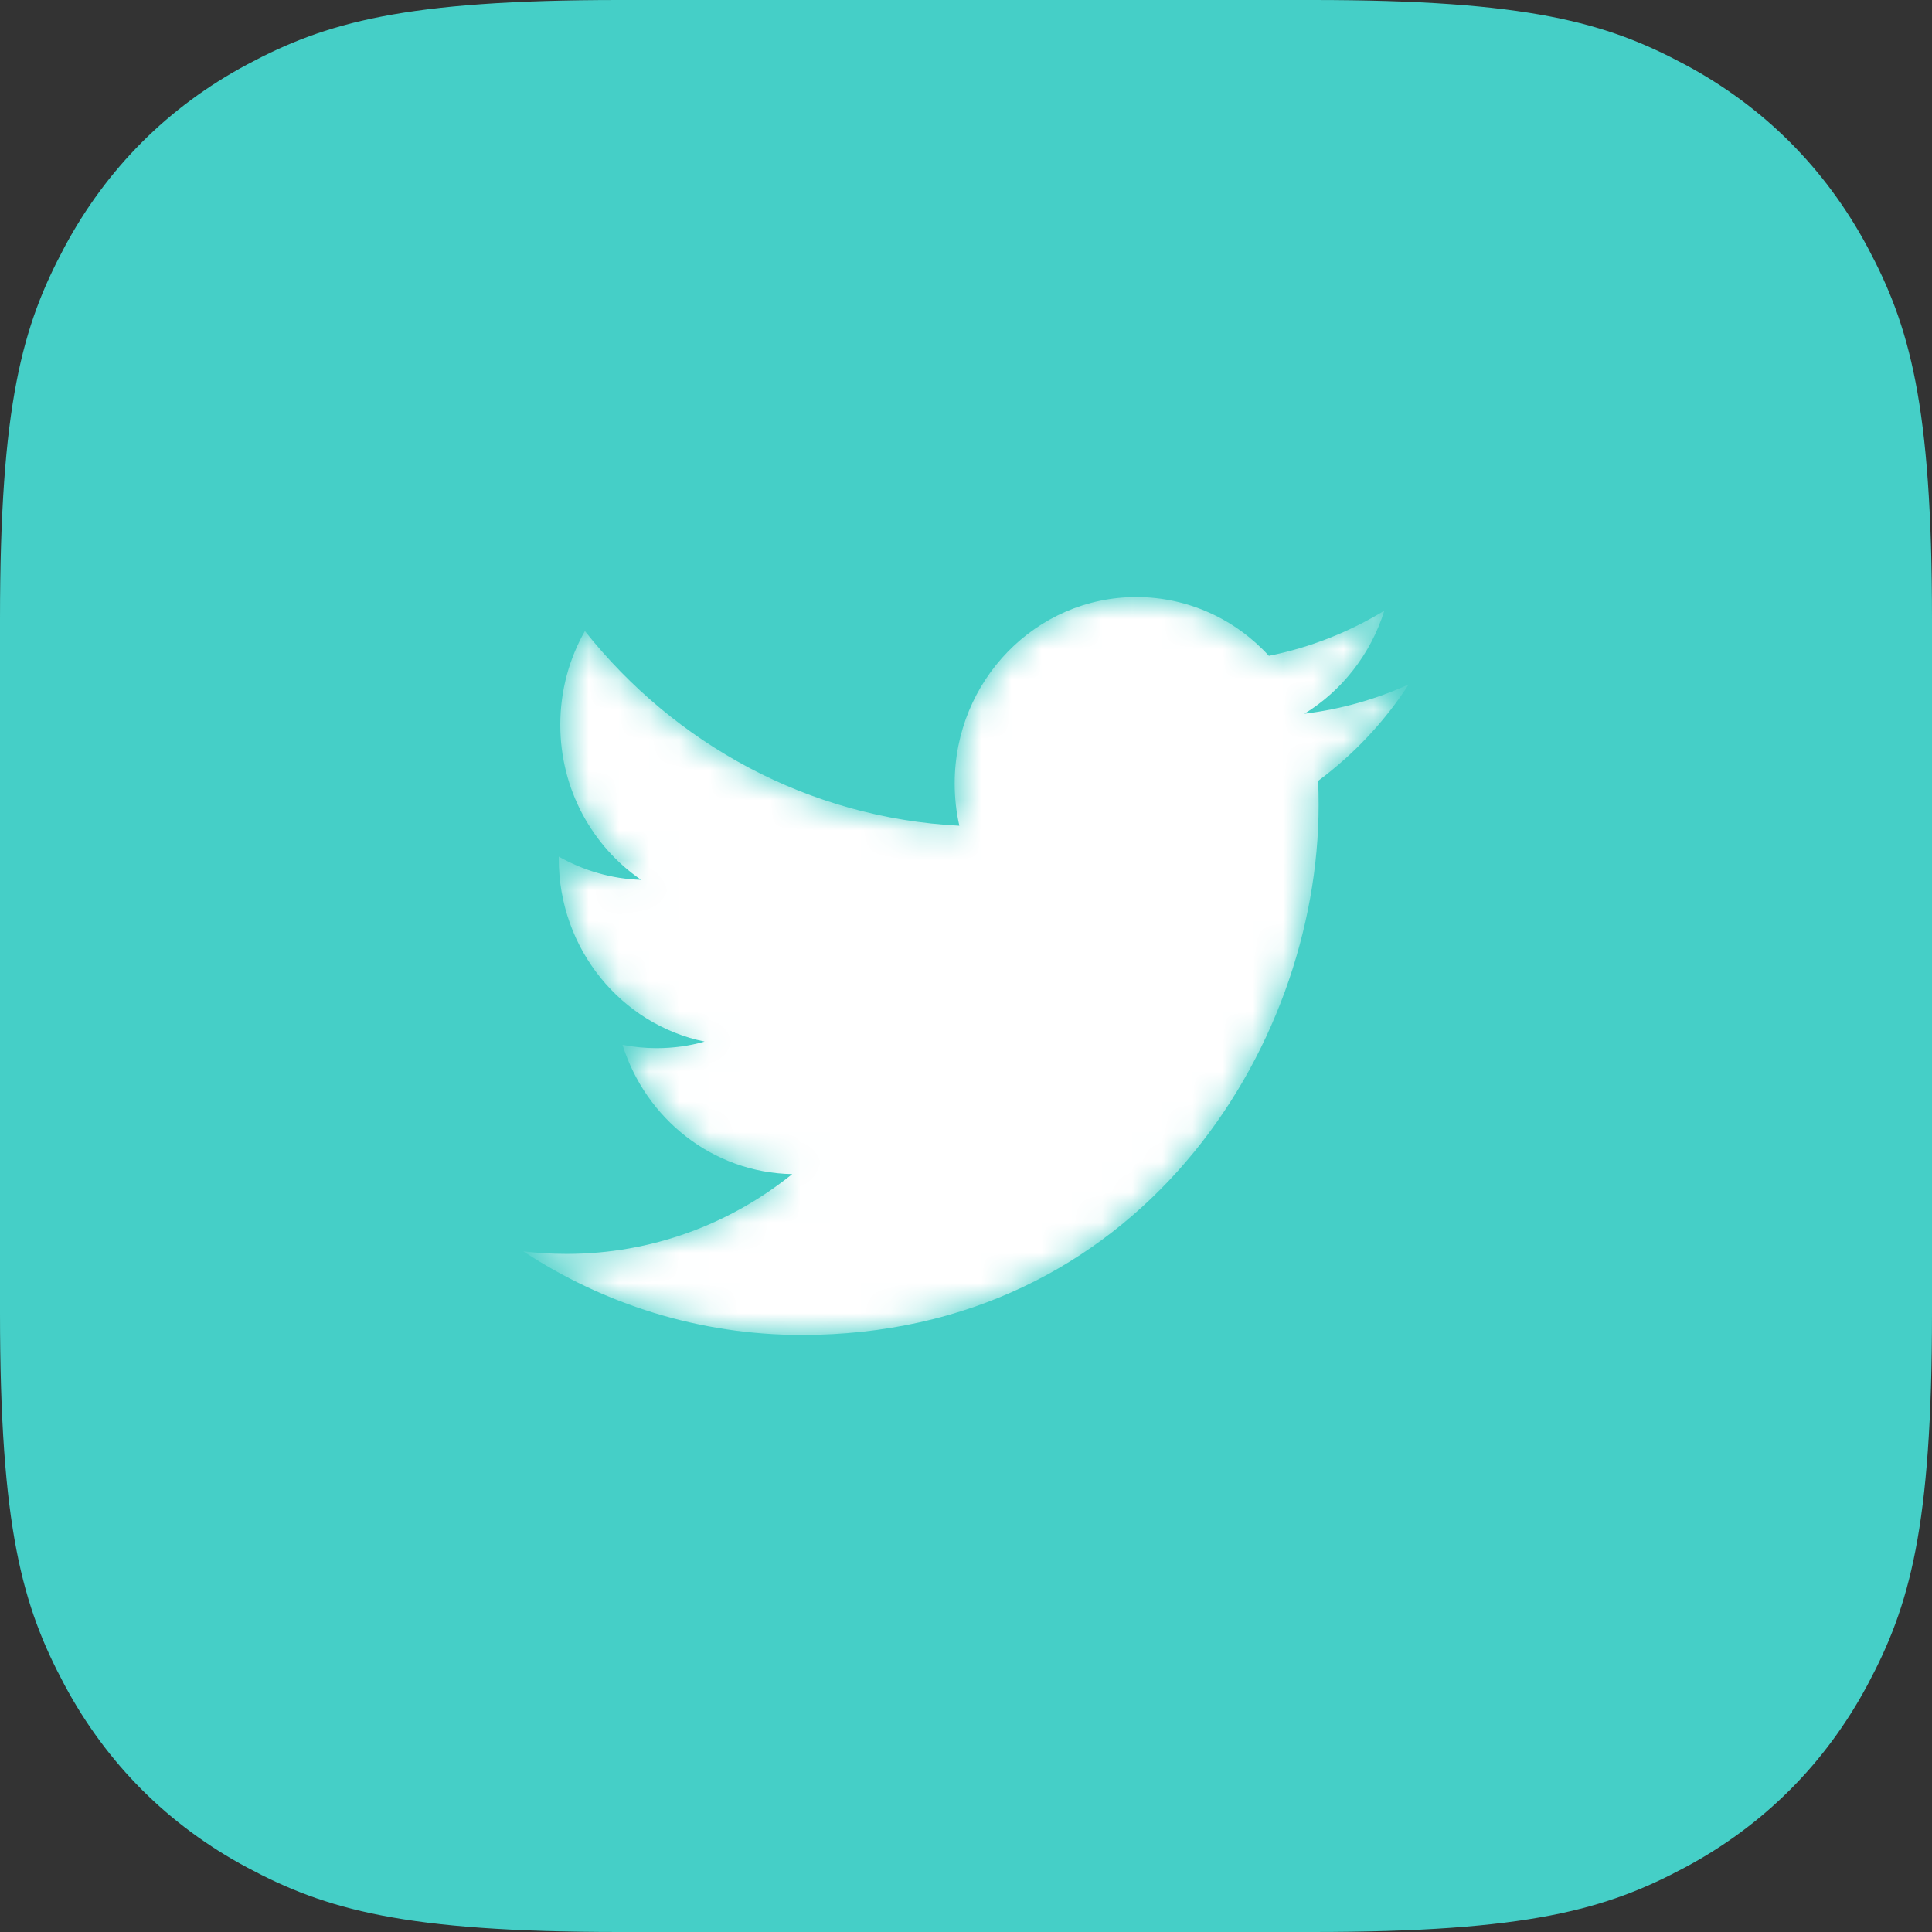
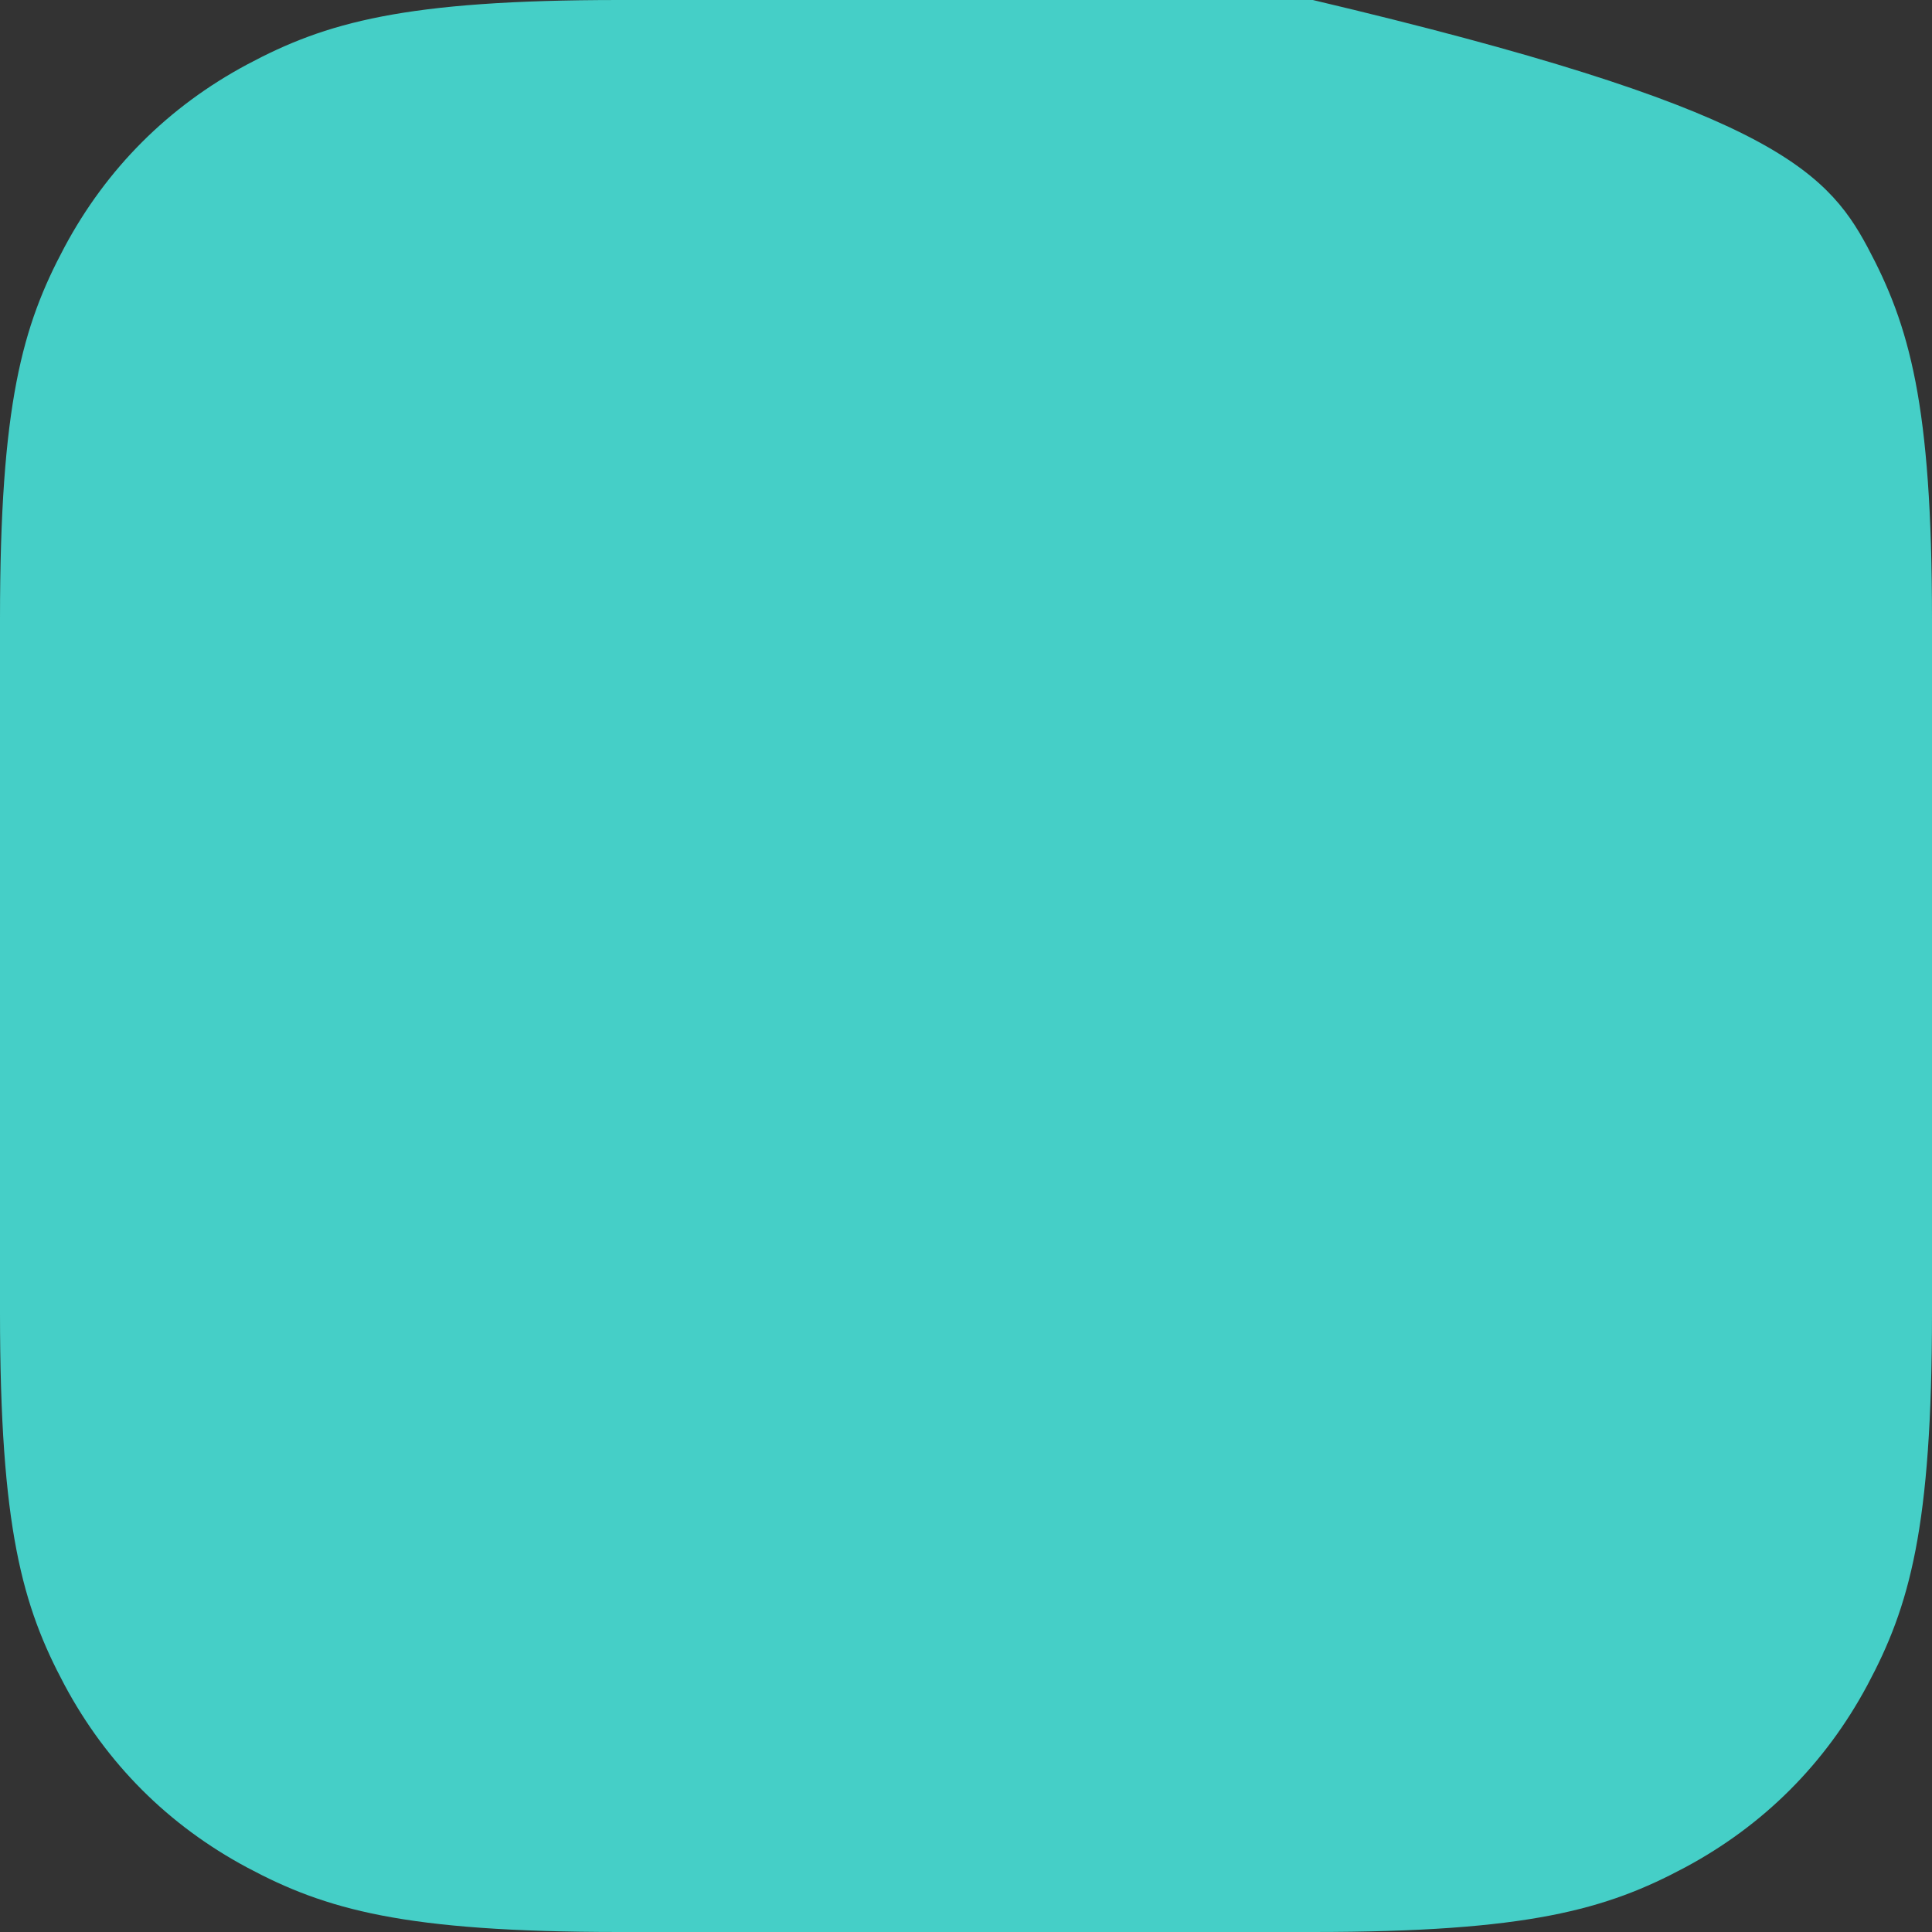
<svg xmlns="http://www.w3.org/2000/svg" width="64" height="64" viewBox="0 0 64 64" fill="none">
  <rect x="0" y="0" width="64" height="64" fill="#333333" stroke="none" />
-   <path fill-rule="evenodd" clip-rule="evenodd" d="M20.511 0L43.489 0C50.621 0 53.207 0.743 55.815 2.137C58.422 3.532 60.468 5.578 61.863 8.185C63.257 10.793 64 13.379 64 20.511V43.489C64 50.621 63.257 53.207 61.863 55.815C60.468 58.422 58.422 60.468 55.815 61.863C53.207 63.257 50.621 64 43.489 64H20.511C13.379 64 10.793 63.257 8.185 61.863C5.578 60.468 3.532 58.422 2.137 55.815C0.743 53.207 0 50.621 0 43.489L0 20.511C0 13.379 0.743 10.793 2.137 8.185C3.532 5.578 5.578 3.532 8.185 2.137C10.793 0.743 13.379 0 20.511 0Z" fill="#45CFC7" />
+   <path fill-rule="evenodd" clip-rule="evenodd" d="M20.511 0L43.489 0C58.422 3.532 60.468 5.578 61.863 8.185C63.257 10.793 64 13.379 64 20.511V43.489C64 50.621 63.257 53.207 61.863 55.815C60.468 58.422 58.422 60.468 55.815 61.863C53.207 63.257 50.621 64 43.489 64H20.511C13.379 64 10.793 63.257 8.185 61.863C5.578 60.468 3.532 58.422 2.137 55.815C0.743 53.207 0 50.621 0 43.489L0 20.511C0 13.379 0.743 10.793 2.137 8.185C3.532 5.578 5.578 3.532 8.185 2.137C10.793 0.743 13.379 0 20.511 0Z" fill="#45CFC7" />
  <mask id="mask0_1144_2702" style="mask-type:alpha" maskUnits="userSpaceOnUse" x="17" y="19" width="30" height="26">
-     <path d="M42.033 21.725C40.938 20.527 39.373 19.778 37.641 19.778C34.32 19.778 31.625 22.541 31.625 25.949C31.625 26.433 31.677 26.902 31.78 27.354C26.778 27.096 22.345 24.642 19.375 20.904C18.856 21.819 18.56 22.88 18.56 24.01C18.56 26.15 19.622 28.039 21.238 29.146C20.253 29.116 19.323 28.835 18.51 28.377V28.452C18.51 31.443 20.585 33.938 23.34 34.503C22.836 34.648 22.303 34.721 21.754 34.721C21.366 34.721 20.988 34.683 20.622 34.611C21.388 37.062 23.609 38.846 26.243 38.894C24.184 40.55 21.587 41.537 18.769 41.537C18.283 41.537 17.803 41.508 17.333 41.452C19.996 43.2 23.161 44.222 26.558 44.222C37.629 44.222 43.681 34.821 43.681 26.665C43.681 26.397 43.676 26.129 43.666 25.866C44.842 24.995 45.863 23.909 46.666 22.672C45.589 23.162 44.428 23.494 43.211 23.643C44.454 22.88 45.408 21.671 45.857 20.23C44.693 20.936 43.407 21.45 42.033 21.725Z" fill="white" />
-   </mask>
+     </mask>
  <g mask="url(#mask0_1144_2702)">
    <path d="M42.033 21.725C40.938 20.527 39.373 19.778 37.641 19.778C34.32 19.778 31.625 22.541 31.625 25.949C31.625 26.433 31.677 26.902 31.78 27.354C26.778 27.096 22.345 24.642 19.375 20.904C18.856 21.819 18.56 22.88 18.56 24.01C18.56 26.15 19.622 28.039 21.238 29.146C20.253 29.116 19.323 28.835 18.51 28.377V28.452C18.51 31.443 20.585 33.938 23.34 34.503C22.836 34.648 22.303 34.721 21.754 34.721C21.366 34.721 20.988 34.683 20.622 34.611C21.388 37.062 23.609 38.846 26.243 38.894C24.184 40.55 21.587 41.537 18.769 41.537C18.283 41.537 17.803 41.508 17.333 41.452C19.996 43.2 23.161 44.222 26.558 44.222C37.629 44.222 43.681 34.821 43.681 26.665C43.681 26.397 43.676 26.129 43.666 25.866C44.842 24.995 45.863 23.909 46.666 22.672C45.589 23.162 44.428 23.494 43.211 23.643C44.454 22.88 45.408 21.671 45.857 20.23C44.693 20.936 43.407 21.45 42.033 21.725Z" fill="white" />
  </g>
</svg>